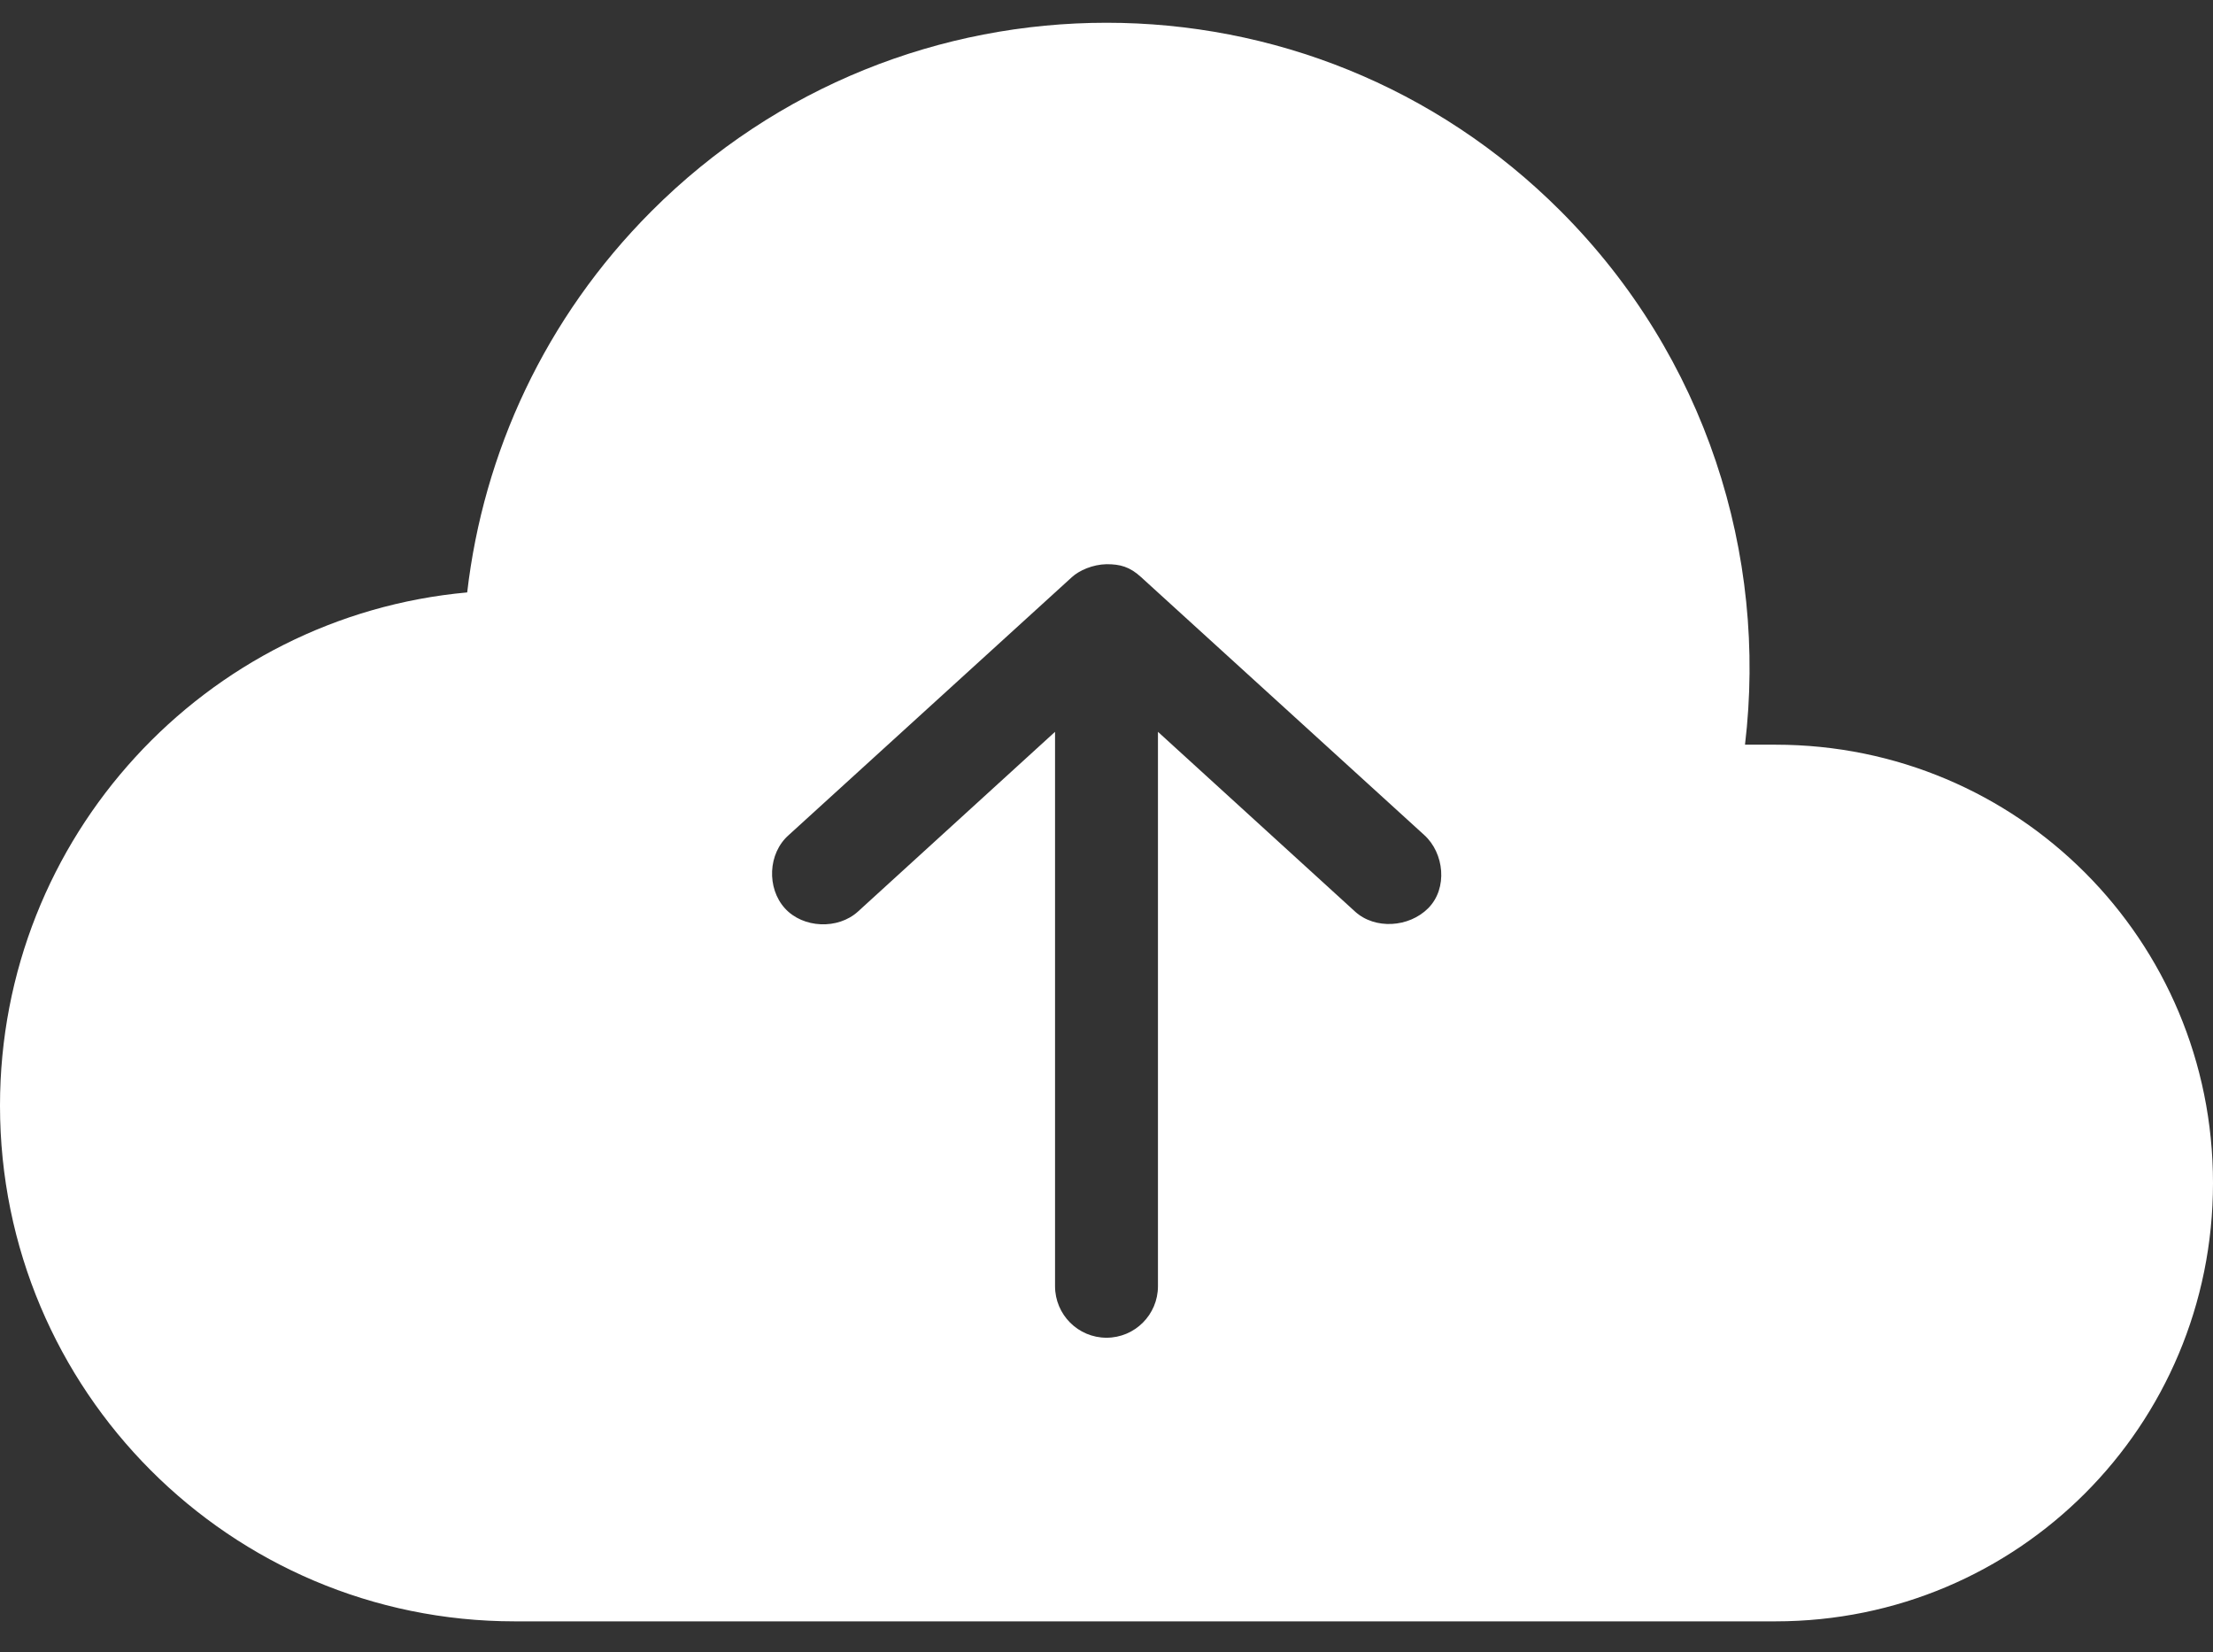
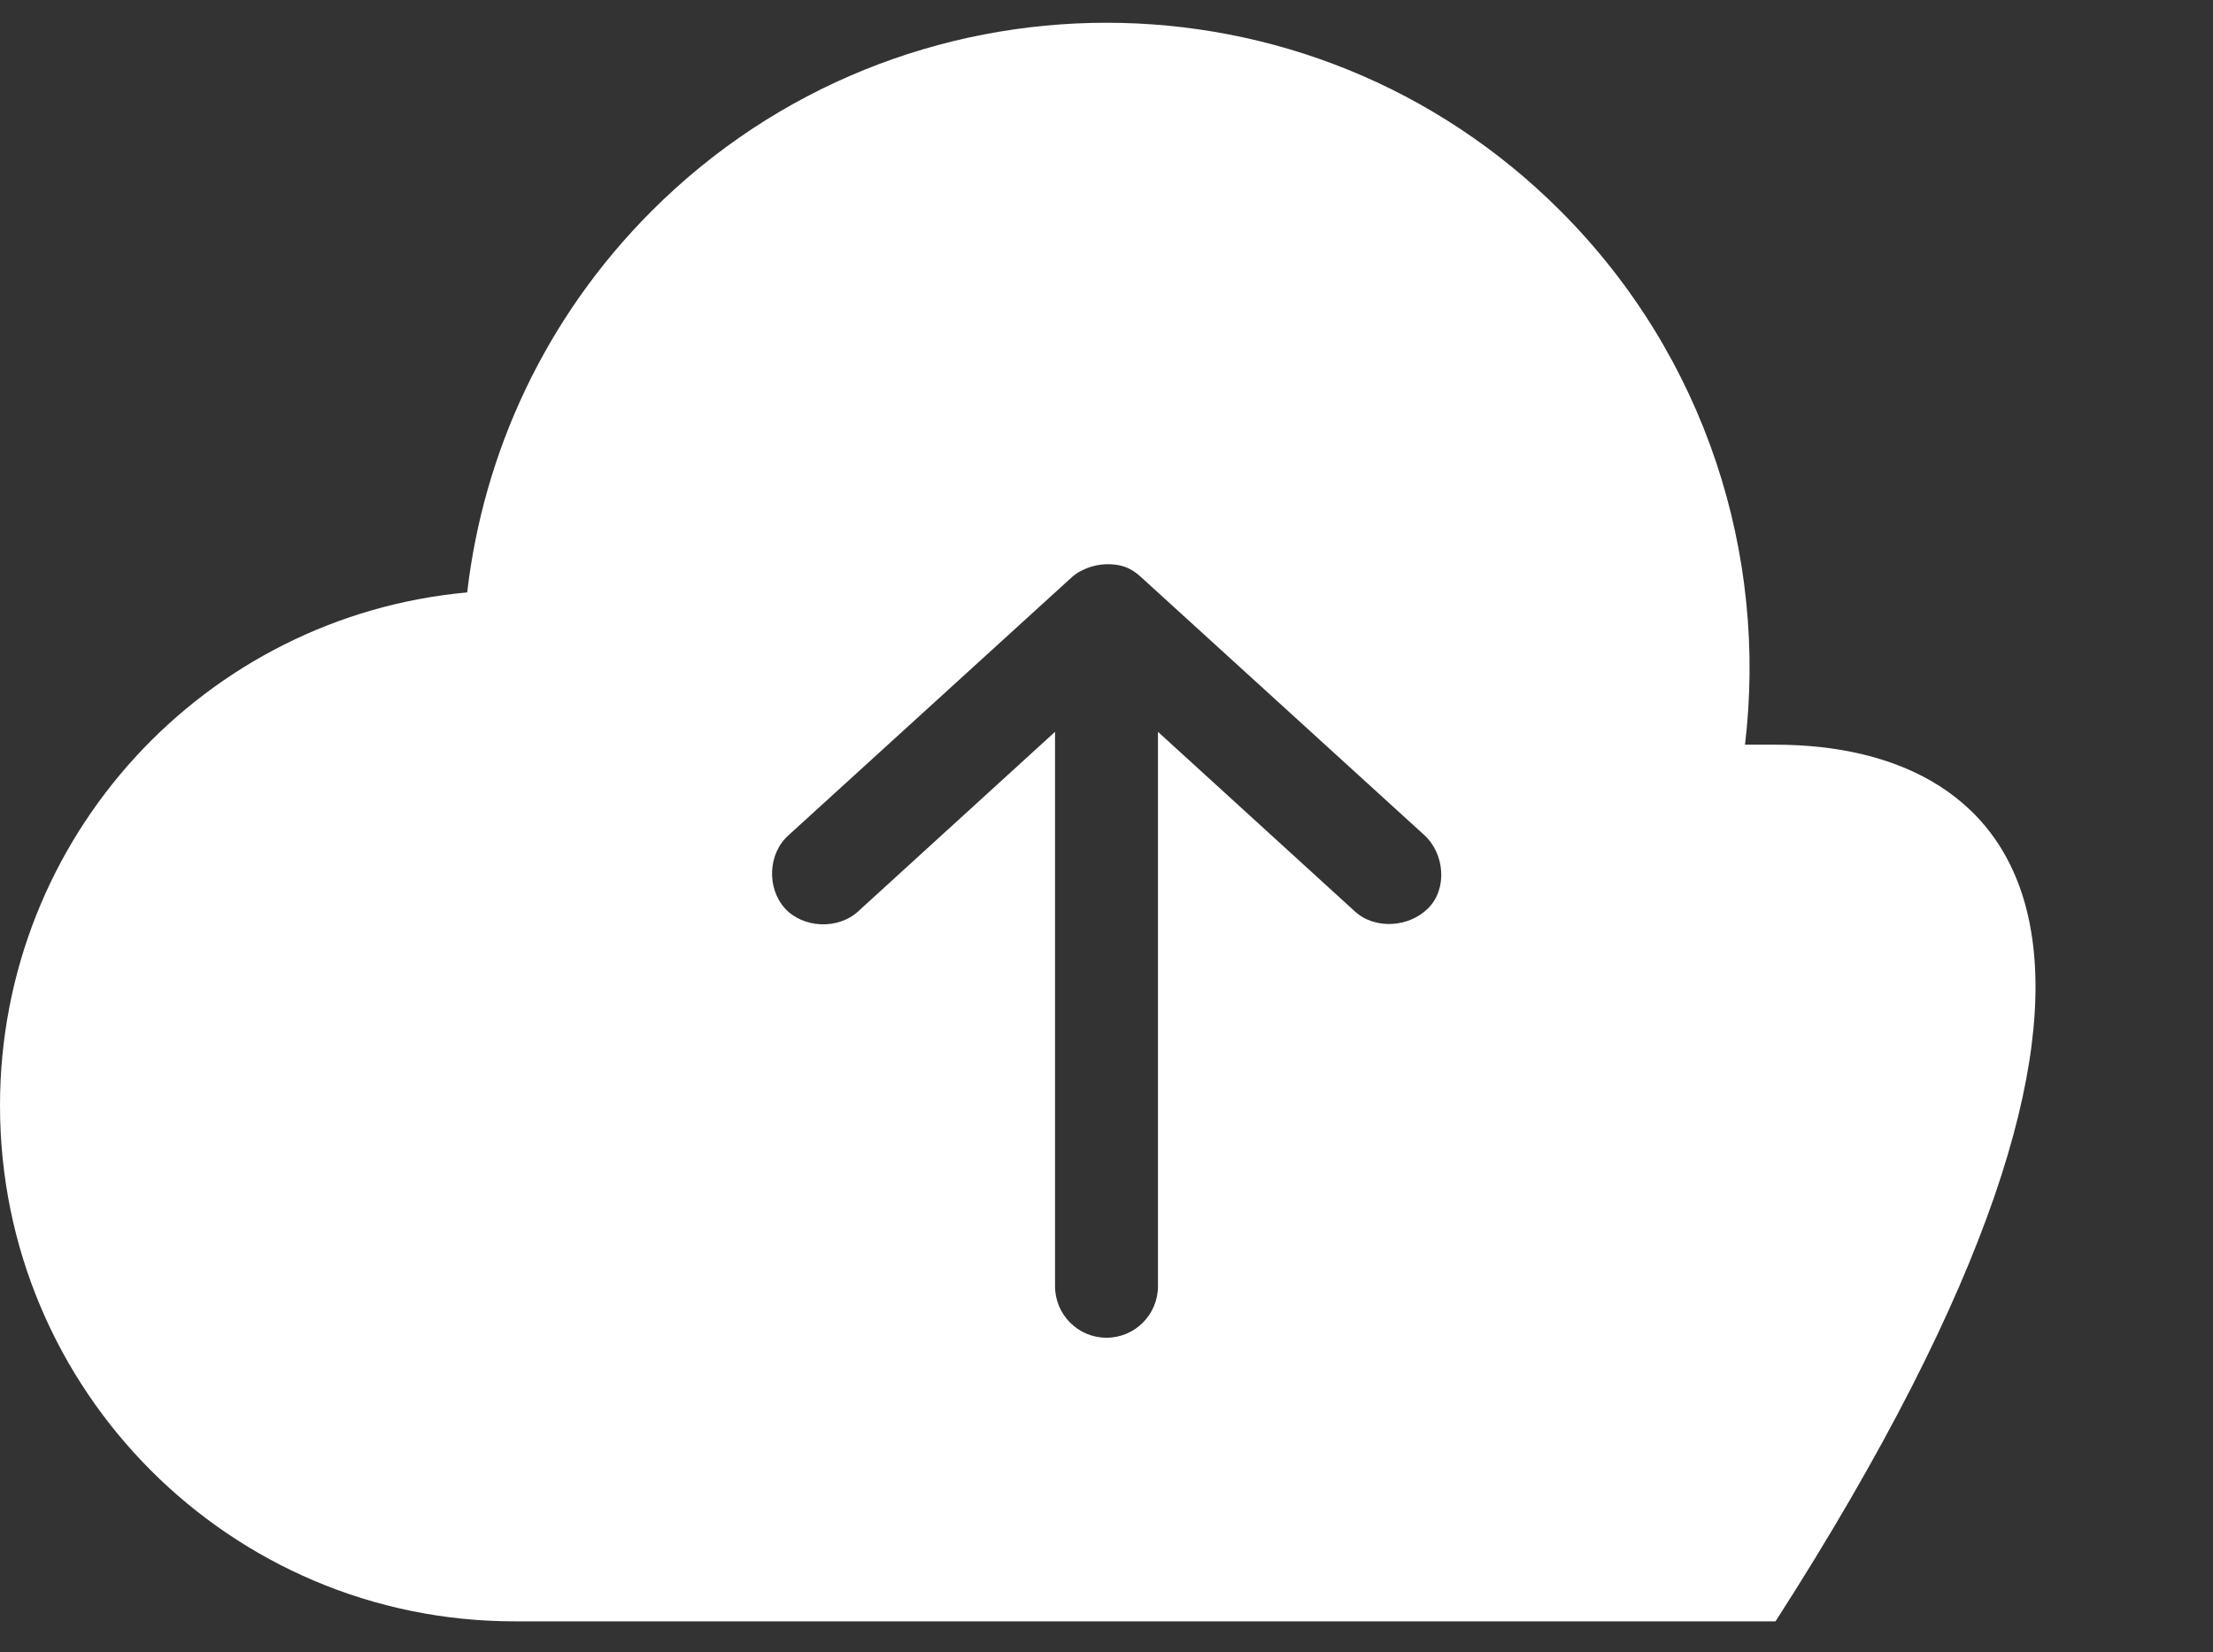
<svg xmlns="http://www.w3.org/2000/svg" width="71" height="53" viewBox="0 0 71 53" fill="none">
  <rect x="0" y="0" width="71" height="53" fill="#333333" stroke="none" />
-   <path d="M35.5 0.73C30.218 0.73 24.928 2.741 20.898 6.778C17.477 10.205 15.507 14.537 14.989 19.004C6.579 19.769 0 26.844 0 35.469C0 44.605 7.393 52.011 16.512 52.011H56.965C64.74 52.011 71 45.74 71 37.95C71 30.16 64.74 23.889 56.965 23.889H55.985C56.712 17.806 54.736 11.446 50.077 6.778C46.047 2.741 40.782 0.73 35.5 0.73ZM35.5 18.099C35.938 18.098 36.246 18.18 36.609 18.513L45.691 26.784C46.337 27.365 46.456 28.498 45.82 29.136C45.206 29.752 44.113 29.826 43.472 29.24L37.151 23.476V41.259C37.151 42.172 36.412 42.913 35.5 42.913C34.588 42.913 33.849 42.172 33.849 41.259V23.476L27.528 29.24C26.887 29.826 25.763 29.781 25.18 29.136C24.598 28.492 24.631 27.376 25.309 26.784L34.391 18.513C34.627 18.297 35.058 18.108 35.5 18.099Z" fill="white" />
+   <path d="M35.5 0.73C30.218 0.73 24.928 2.741 20.898 6.778C17.477 10.205 15.507 14.537 14.989 19.004C6.579 19.769 0 26.844 0 35.469C0 44.605 7.393 52.011 16.512 52.011H56.965C71 30.16 64.74 23.889 56.965 23.889H55.985C56.712 17.806 54.736 11.446 50.077 6.778C46.047 2.741 40.782 0.73 35.5 0.73ZM35.5 18.099C35.938 18.098 36.246 18.18 36.609 18.513L45.691 26.784C46.337 27.365 46.456 28.498 45.82 29.136C45.206 29.752 44.113 29.826 43.472 29.24L37.151 23.476V41.259C37.151 42.172 36.412 42.913 35.5 42.913C34.588 42.913 33.849 42.172 33.849 41.259V23.476L27.528 29.24C26.887 29.826 25.763 29.781 25.18 29.136C24.598 28.492 24.631 27.376 25.309 26.784L34.391 18.513C34.627 18.297 35.058 18.108 35.5 18.099Z" fill="white" />
</svg>